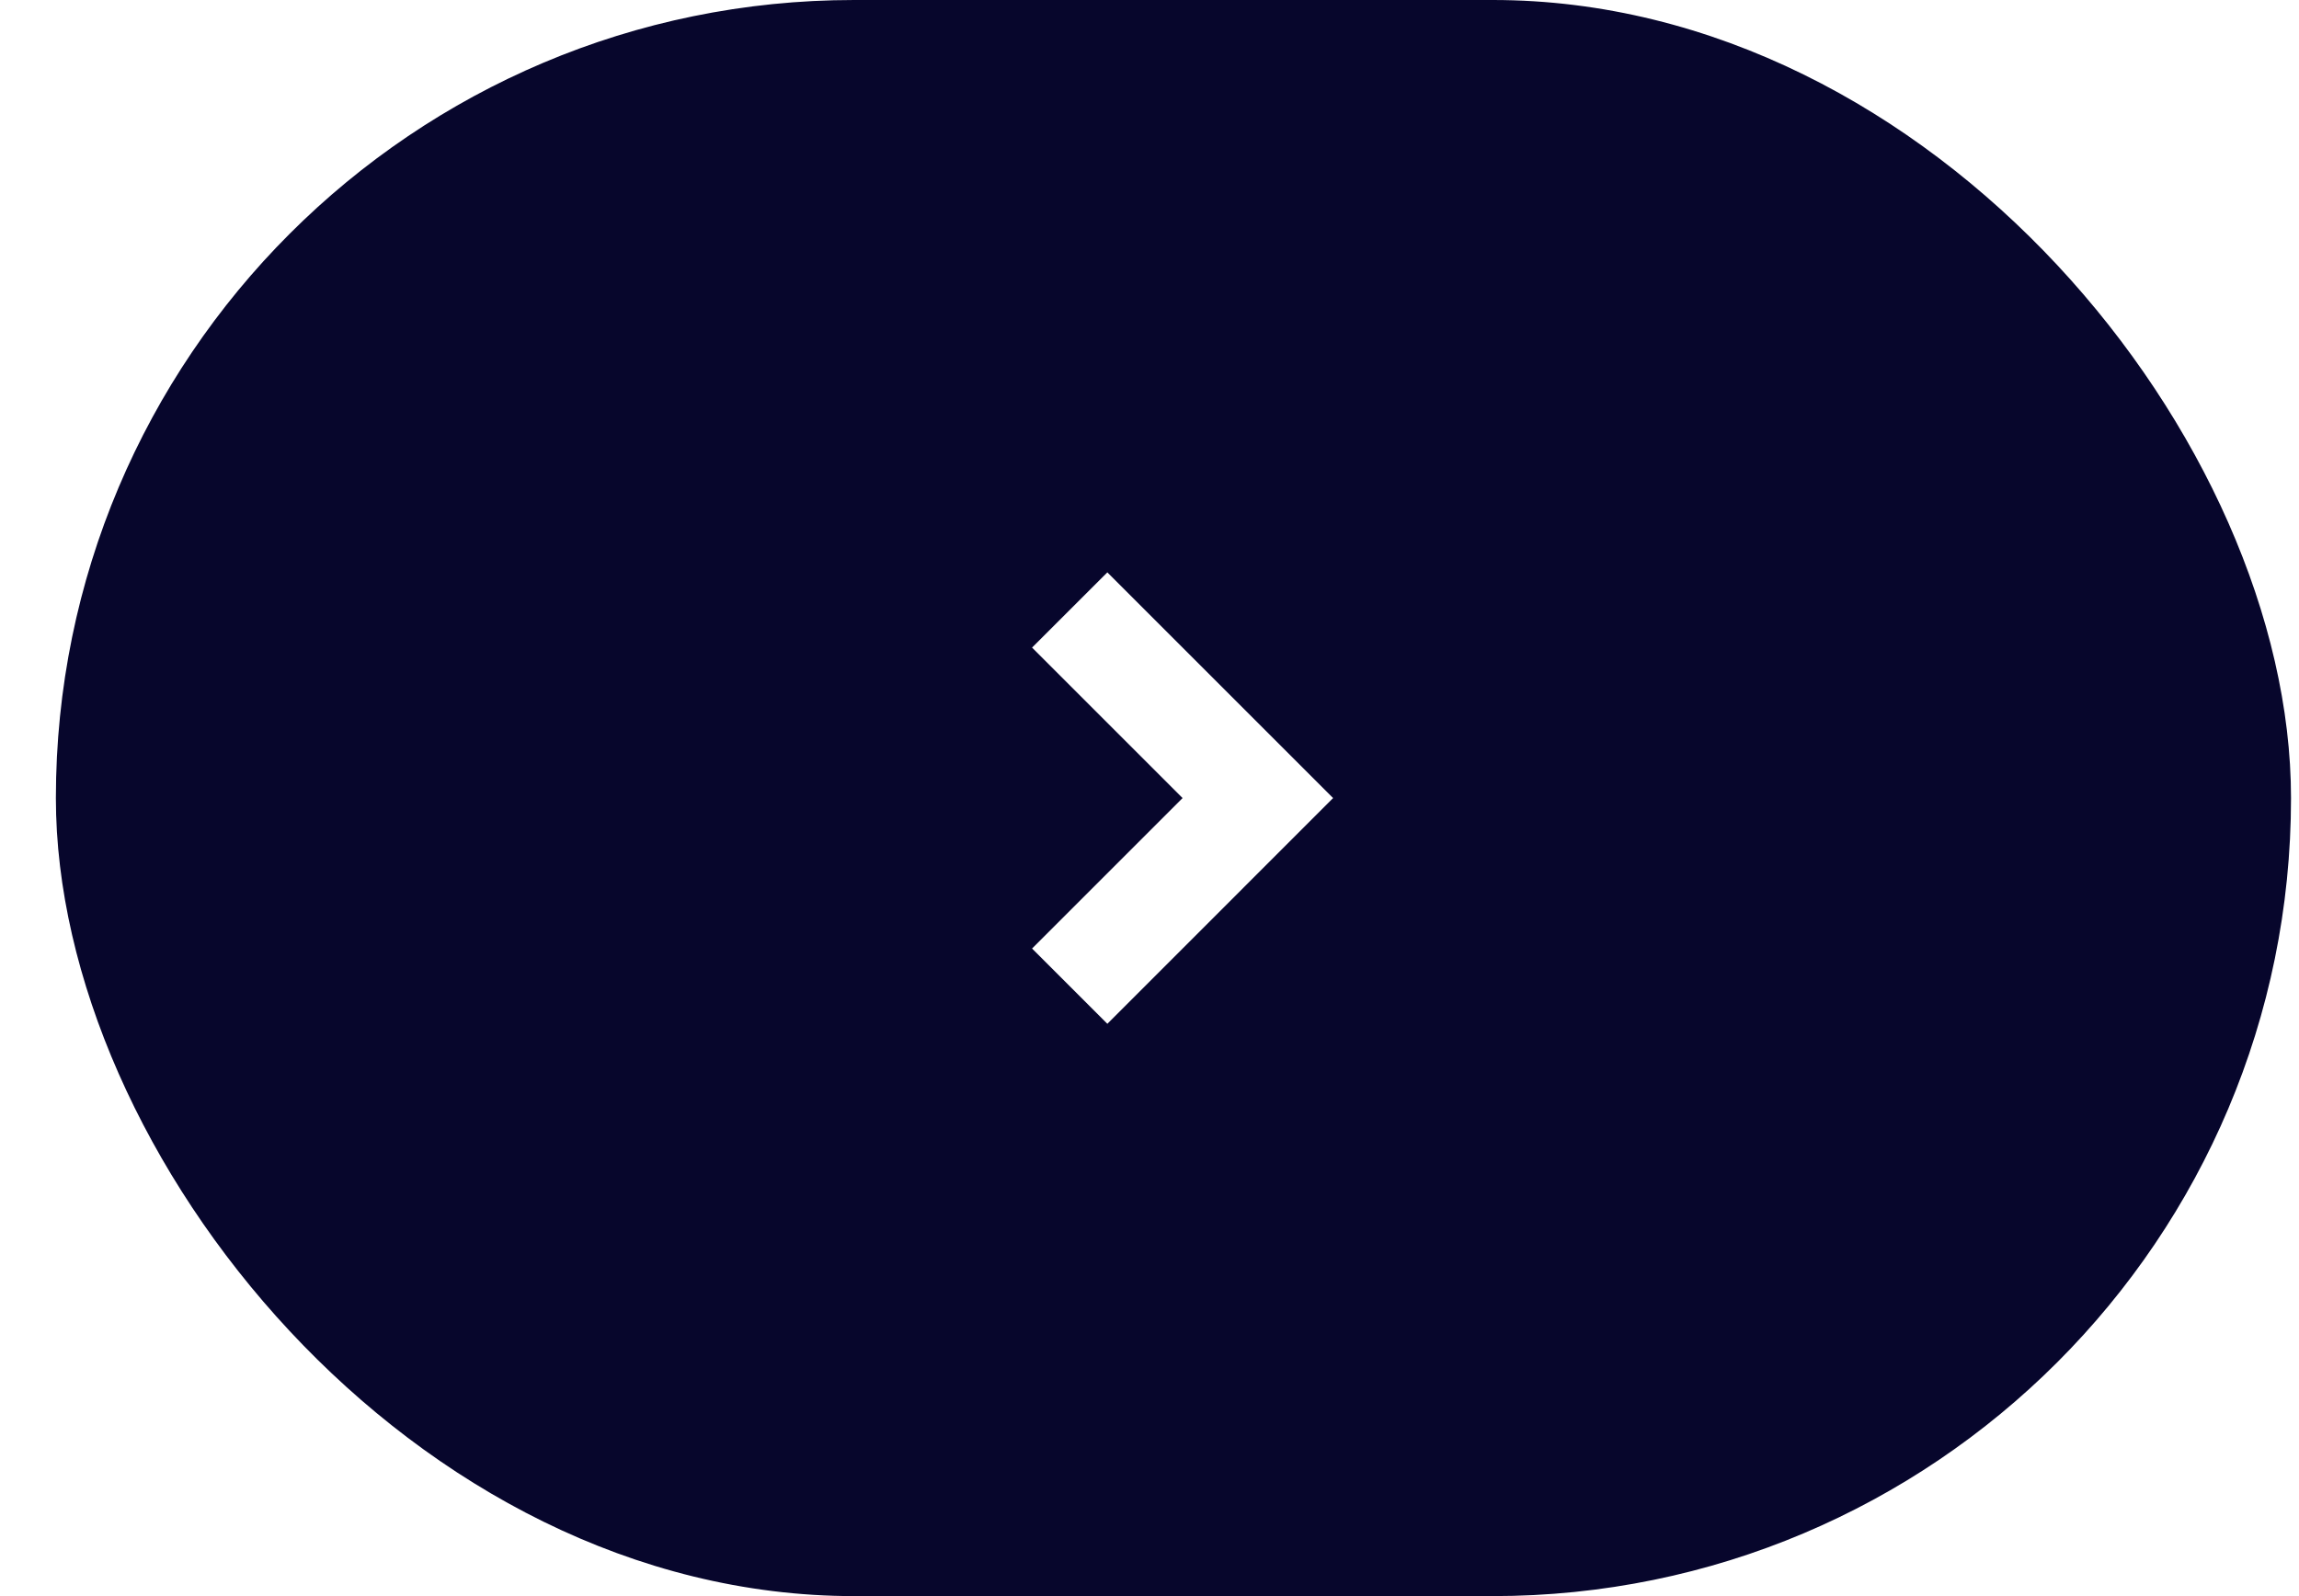
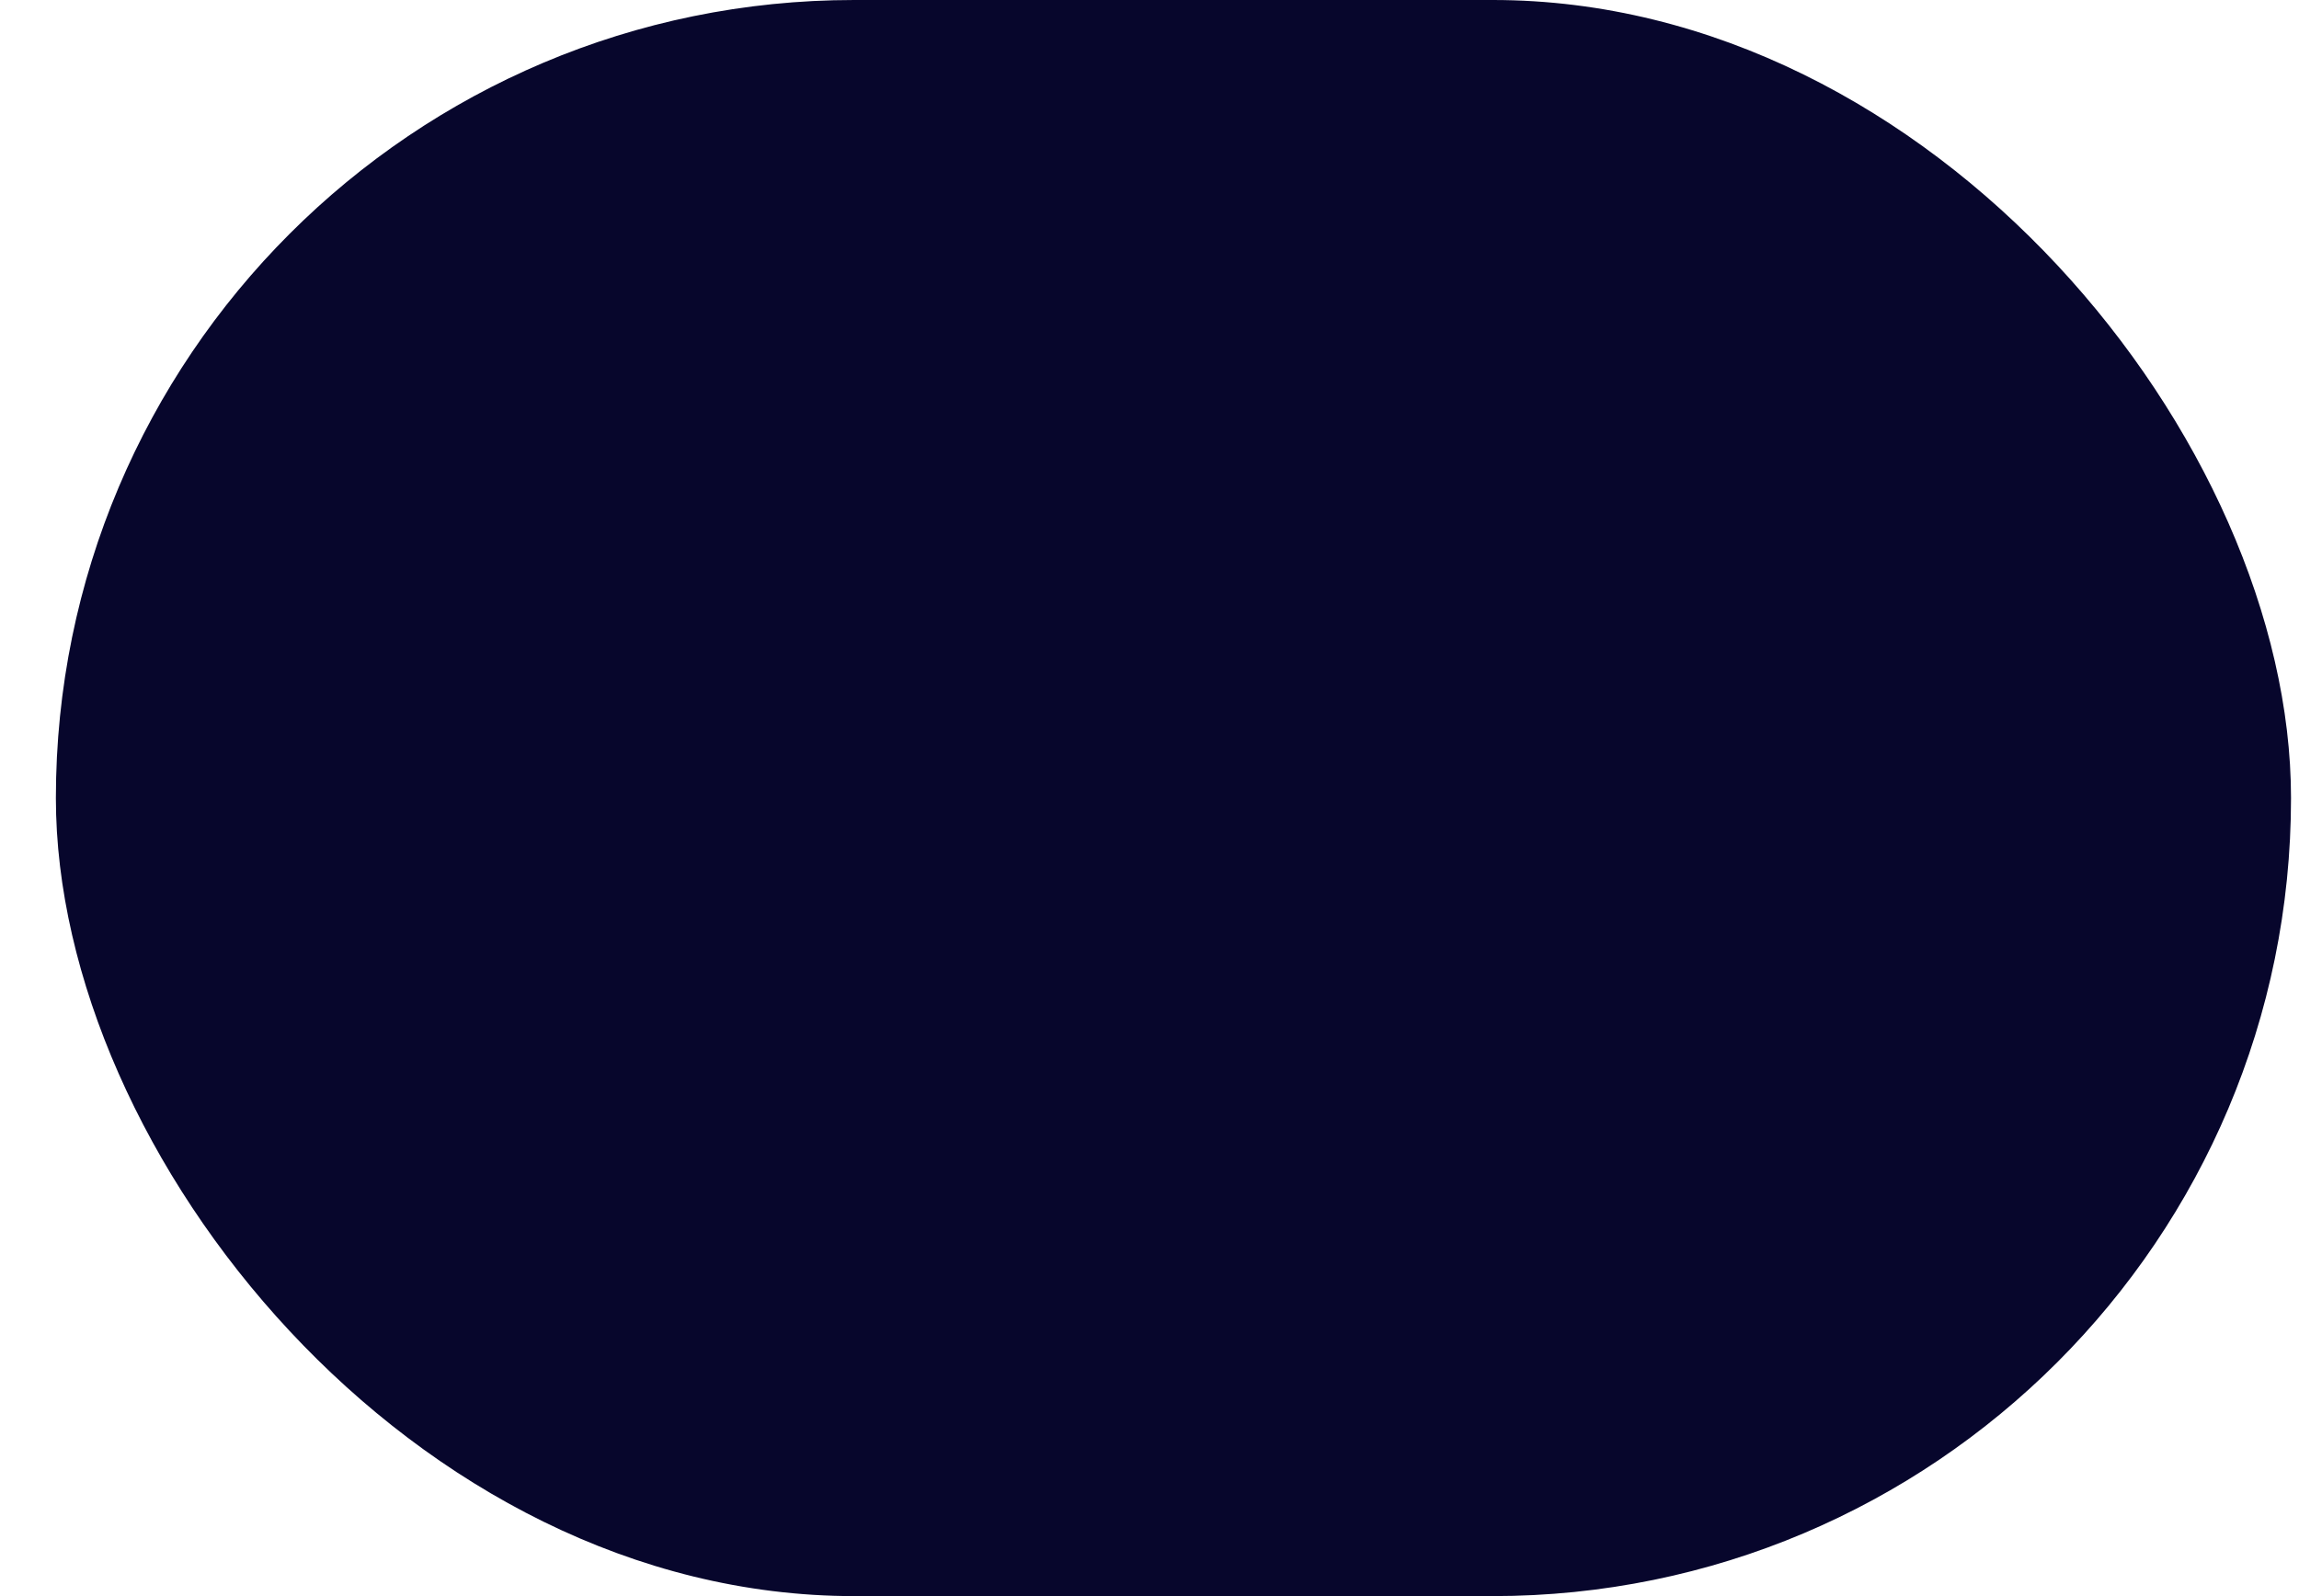
<svg xmlns="http://www.w3.org/2000/svg" width="36" height="25" viewBox="0 0 36 25" fill="none">
  <g filter="url(#filter0_b_856_768)">
    <rect x="0.875" width="35" height="25" rx="12.5" fill="#07062C" />
  </g>
-   <path d="M18.518 12.5L16.161 10.143L17.34 8.965L20.875 12.5L17.34 16.036L16.161 14.857L18.518 12.5Z" fill="white" />
  <defs>
    <filter id="filter0_b_856_768" x="-9.125" y="-10" width="55" height="45" filterUnits="userSpaceOnUse" color-interpolation-filters="sRGB">
      <feFlood flood-opacity="0" result="BackgroundImageFix" />
      <feGaussianBlur in="BackgroundImageFix" stdDeviation="5" />
      <feComposite in2="SourceAlpha" operator="in" result="effect1_backgroundBlur_856_768" />
      <feBlend mode="normal" in="SourceGraphic" in2="effect1_backgroundBlur_856_768" result="shape" />
    </filter>
  </defs>
</svg>